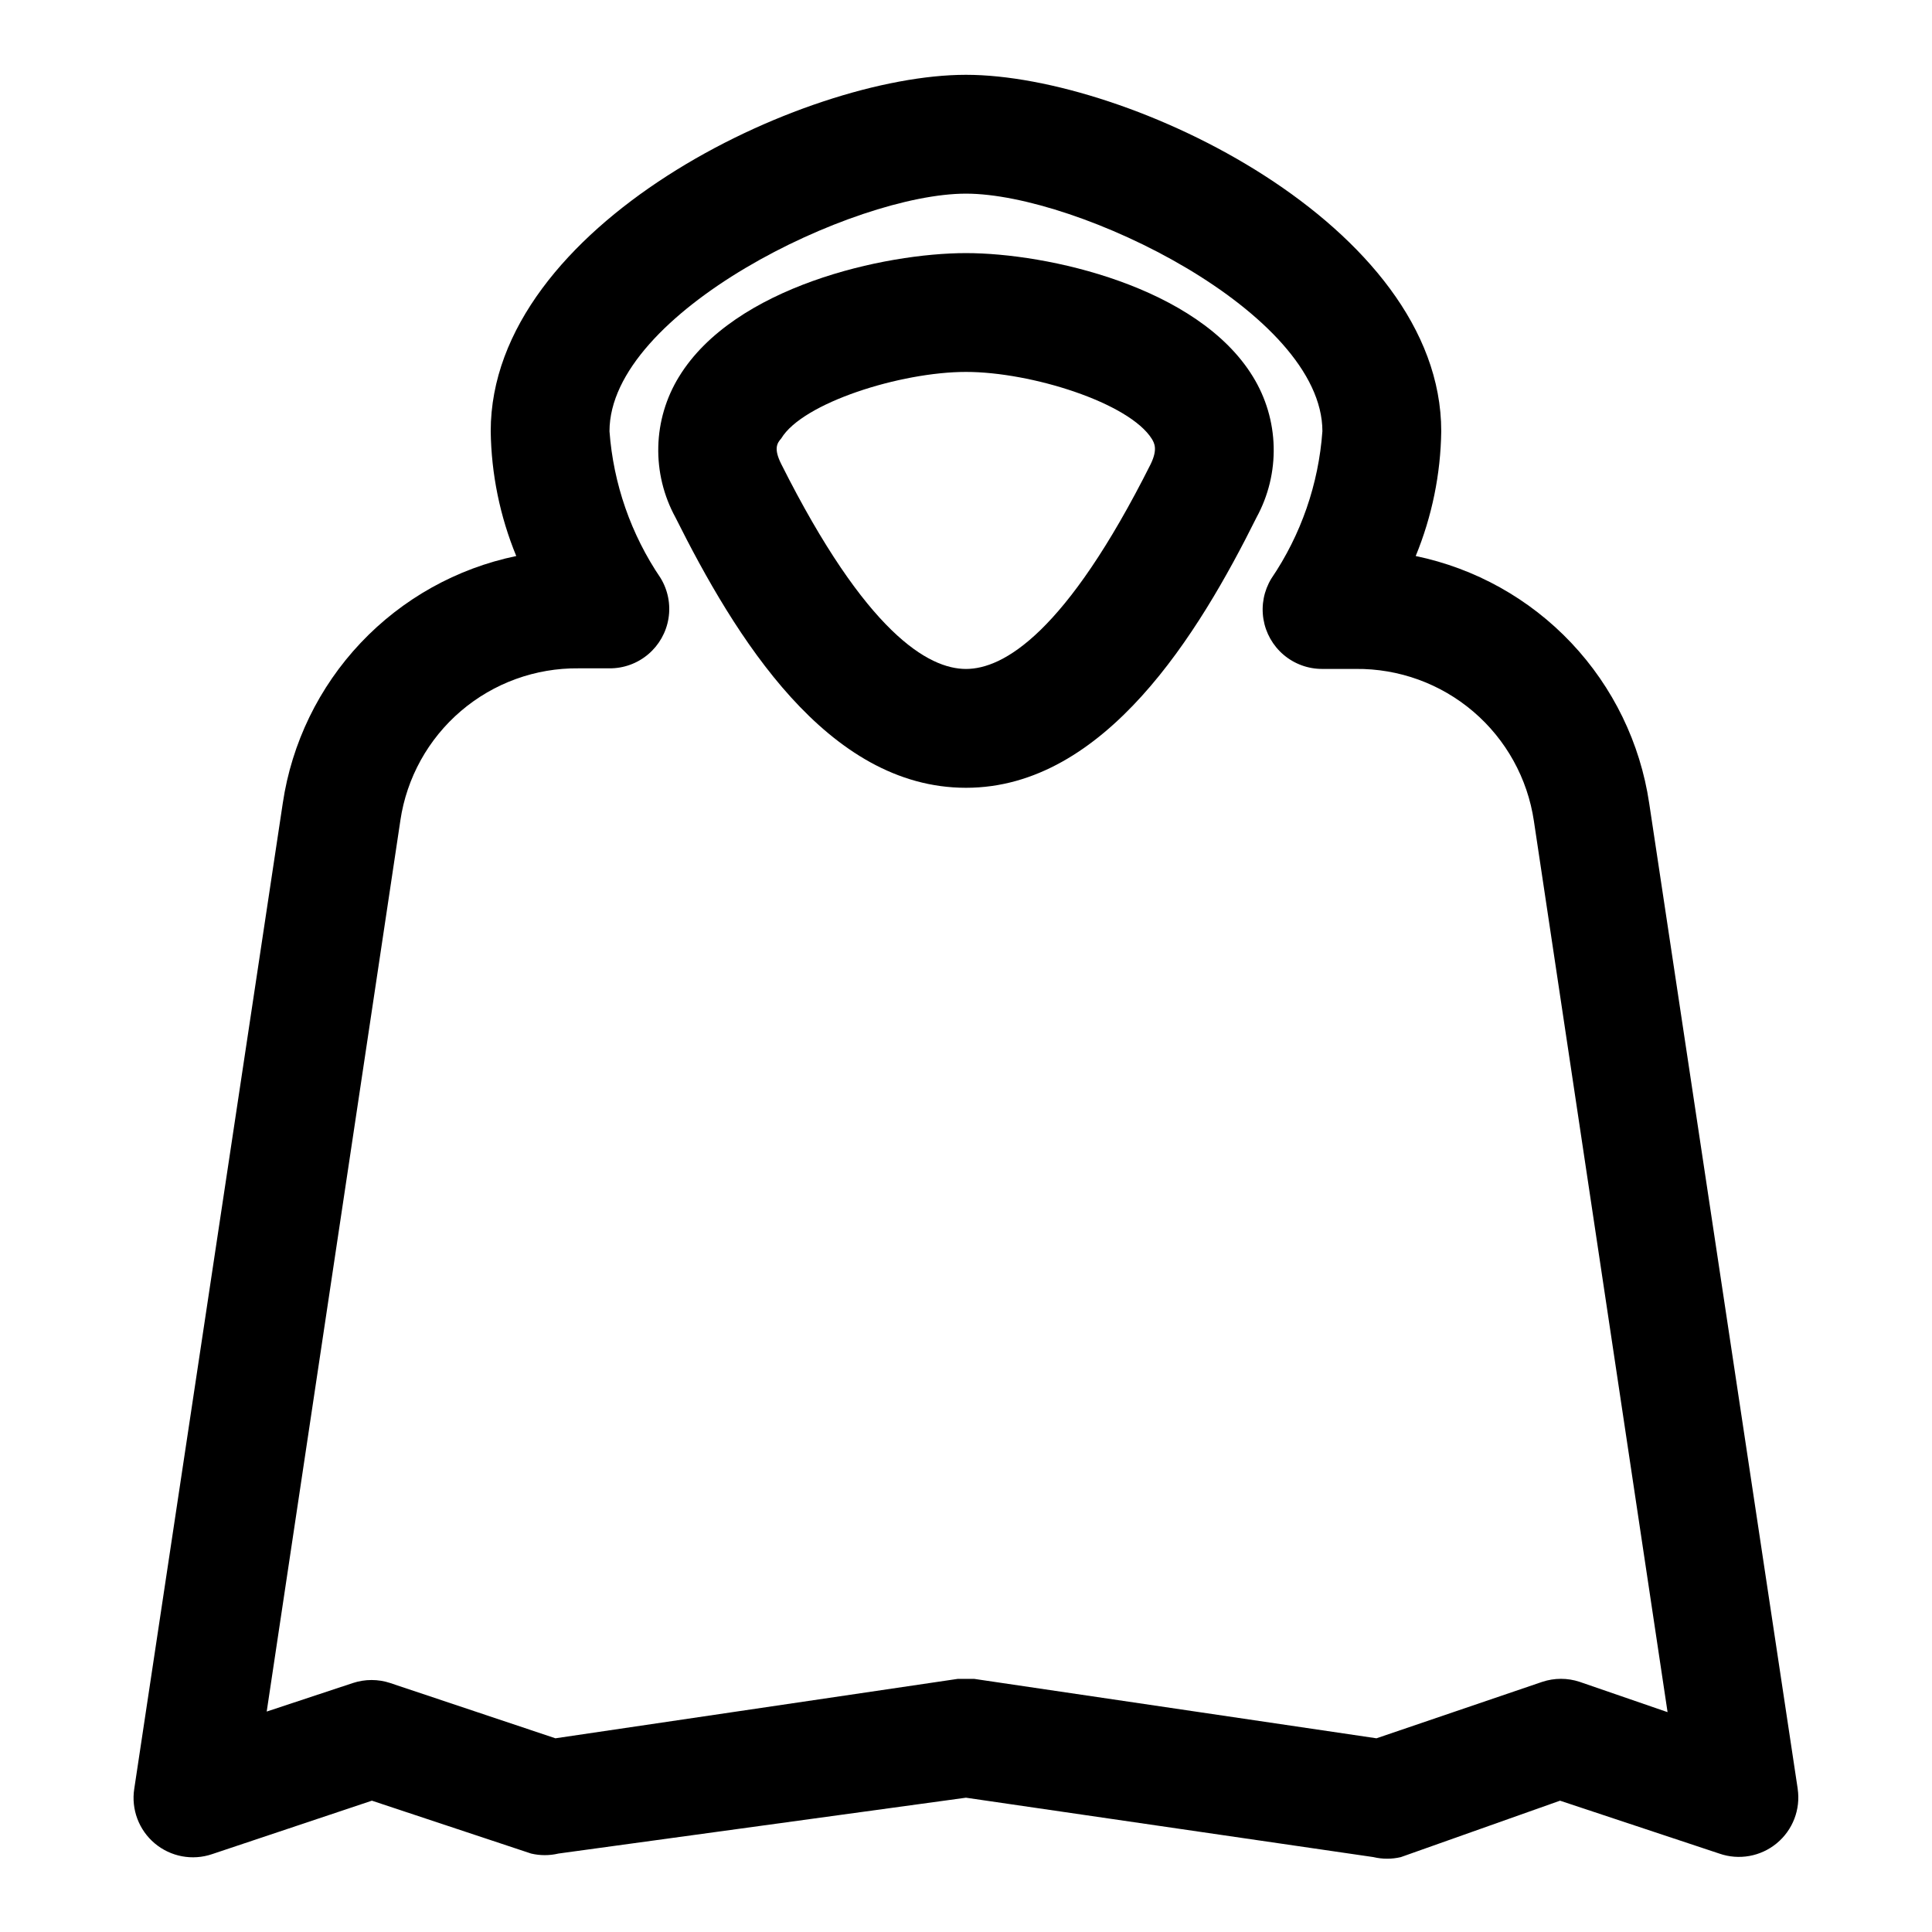
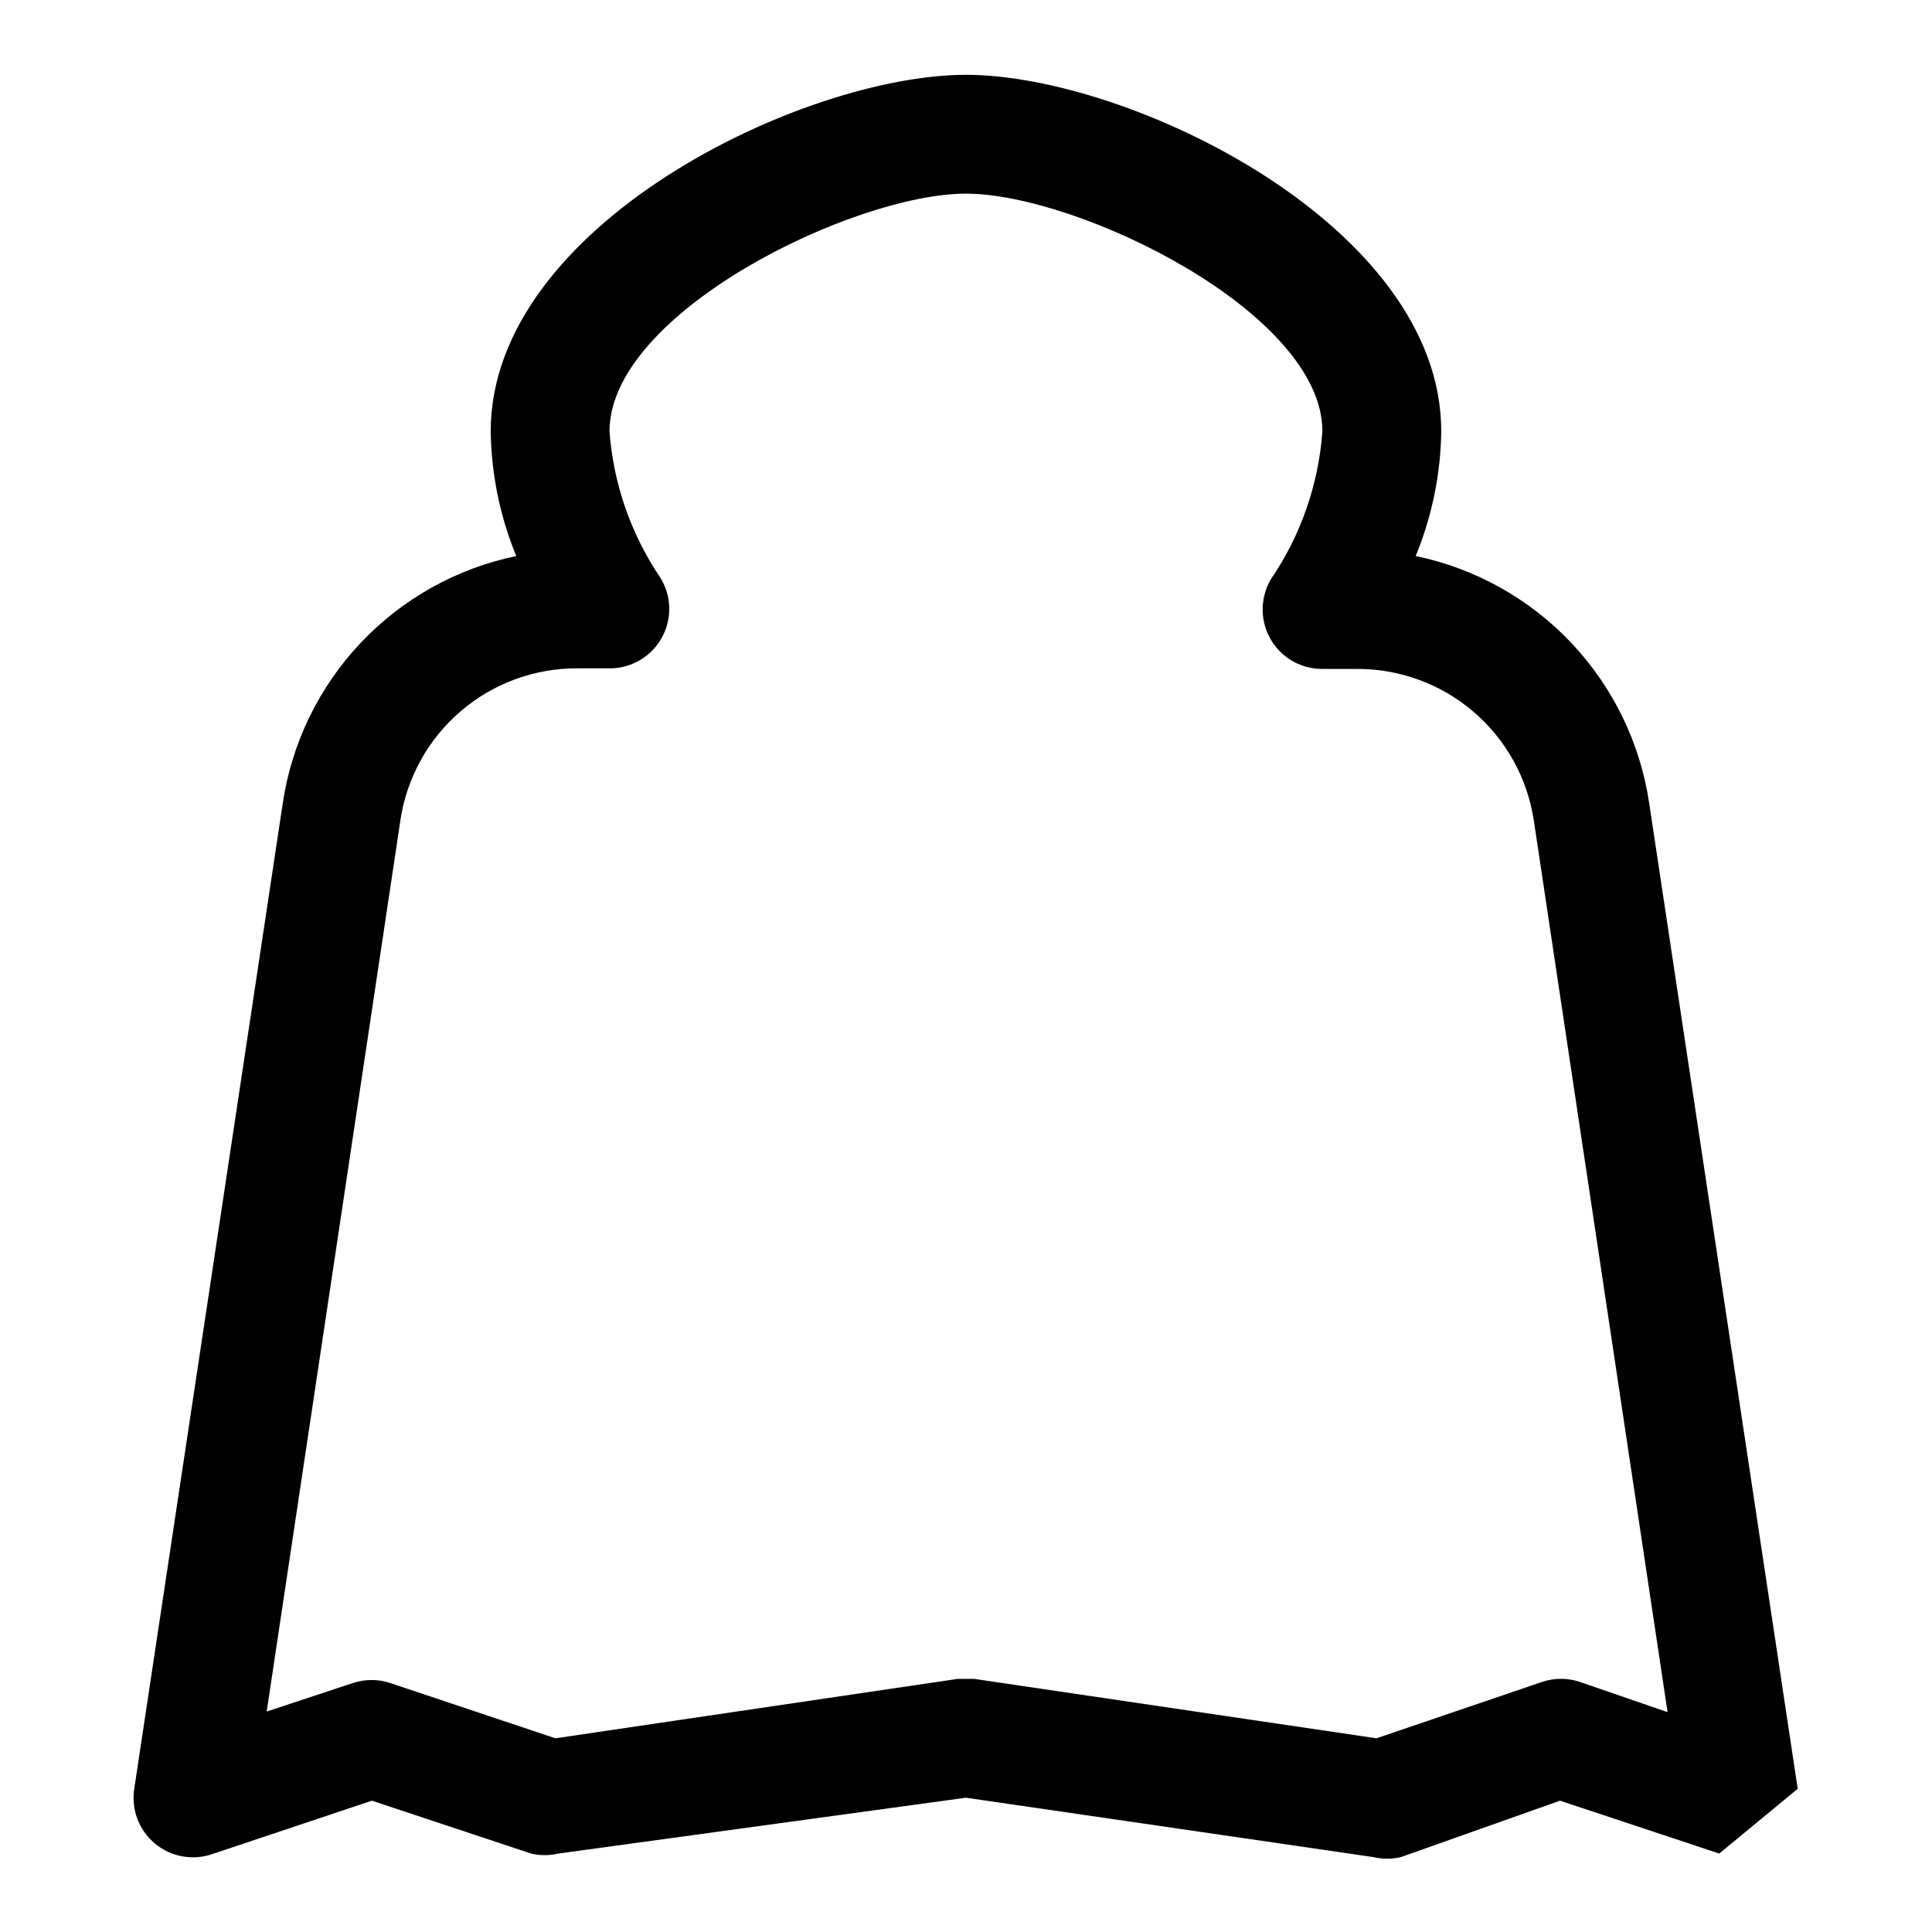
<svg xmlns="http://www.w3.org/2000/svg" fill="#000000" width="800px" height="800px" version="1.1" viewBox="144 144 512 512">
  <g>
-     <path d="m620.41 618.05-39.359-261.2c-2.371-15.938-9.574-30.762-20.641-42.477-11.062-11.711-25.457-19.746-41.234-23.02 4.316-10.496 6.613-21.711 6.769-33.062 0-54.633-82.812-94.465-125.95-94.465-43.137 0-125.95 39.836-125.95 94.465 0.156 11.352 2.453 22.566 6.769 33.062-15.777 3.273-30.168 11.309-41.234 23.02-11.066 11.715-18.27 26.539-20.641 42.477l-39.359 261.2c-0.844 5.441 1.219 10.926 5.434 14.469 4.219 3.539 9.977 4.621 15.191 2.848l42.352-14.168 42.195 14.012c2.379 0.562 4.859 0.562 7.242 0l108-14.801 108 15.742v0.004c2.379 0.562 4.859 0.562 7.242 0l42.191-14.957 42.195 14.012c5.203 1.824 10.98 0.793 15.23-2.719 4.254-3.512 6.359-8.988 5.551-14.441zm-57.781-28.34c-3.219-1.07-6.695-1.07-9.918 0l-43.926 14.957-106.59-15.742h-4.41l-106.59 15.742-43.77-14.641v-0.004c-3.219-1.066-6.699-1.066-9.918 0l-22.828 7.559 35.426-236.16h-0.004c1.676-11.293 7.383-21.594 16.062-29.004 8.684-7.41 19.758-11.426 31.172-11.301h8.188c3.754 0.023 7.391-1.297 10.258-3.723 2.867-2.426 4.773-5.793 5.375-9.5 0.602-3.703-0.141-7.504-2.094-10.707-7.844-11.555-12.512-24.965-13.539-38.891 0-31.488 64.707-62.977 94.465-62.977s94.465 31.488 94.465 62.977h-0.004c-1 13.98-5.668 27.449-13.539 39.047-1.949 3.207-2.691 7.004-2.09 10.711 0.602 3.703 2.504 7.074 5.371 9.496 2.867 2.426 6.504 3.746 10.258 3.723h8.82c11.414-0.121 22.484 3.891 31.168 11.301 8.684 7.41 14.391 17.715 16.062 29.004l35.426 236.16z" />
-     <path d="m476.04 243.82c-14.645-23.93-54.477-32.746-76.043-32.746-21.57 0-61.402 8.816-76.043 32.746h-0.004c-3.434 5.586-5.332 11.977-5.496 18.531-0.164 6.551 1.406 13.035 4.555 18.785 15.742 31.488 40.148 71.637 76.988 71.637s61.715-40.934 76.988-71.637c3.148-5.75 4.719-12.234 4.551-18.785-0.164-6.555-2.062-12.945-5.496-18.531zm-27.082 23.145c-22.512 44.871-39.043 54.316-48.961 54.316s-26.449-9.445-48.965-54.316c-2.047-4.094-1.102-5.512 0-6.769 5.668-9.445 31.645-17.633 48.965-17.633s43.297 8.188 49.277 17.789c0.629 1.102 1.574 2.676-0.316 6.613z" />
+     <path d="m620.41 618.05-39.359-261.2c-2.371-15.938-9.574-30.762-20.641-42.477-11.062-11.711-25.457-19.746-41.234-23.02 4.316-10.496 6.613-21.711 6.769-33.062 0-54.633-82.812-94.465-125.95-94.465-43.137 0-125.95 39.836-125.95 94.465 0.156 11.352 2.453 22.566 6.769 33.062-15.777 3.273-30.168 11.309-41.234 23.02-11.066 11.715-18.27 26.539-20.641 42.477l-39.359 261.2c-0.844 5.441 1.219 10.926 5.434 14.469 4.219 3.539 9.977 4.621 15.191 2.848l42.352-14.168 42.195 14.012c2.379 0.562 4.859 0.562 7.242 0l108-14.801 108 15.742v0.004c2.379 0.562 4.859 0.562 7.242 0l42.191-14.957 42.195 14.012zm-57.781-28.34c-3.219-1.07-6.695-1.07-9.918 0l-43.926 14.957-106.59-15.742h-4.41l-106.59 15.742-43.77-14.641v-0.004c-3.219-1.066-6.699-1.066-9.918 0l-22.828 7.559 35.426-236.16h-0.004c1.676-11.293 7.383-21.594 16.062-29.004 8.684-7.41 19.758-11.426 31.172-11.301h8.188c3.754 0.023 7.391-1.297 10.258-3.723 2.867-2.426 4.773-5.793 5.375-9.5 0.602-3.703-0.141-7.504-2.094-10.707-7.844-11.555-12.512-24.965-13.539-38.891 0-31.488 64.707-62.977 94.465-62.977s94.465 31.488 94.465 62.977h-0.004c-1 13.98-5.668 27.449-13.539 39.047-1.949 3.207-2.691 7.004-2.09 10.711 0.602 3.703 2.504 7.074 5.371 9.496 2.867 2.426 6.504 3.746 10.258 3.723h8.82c11.414-0.121 22.484 3.891 31.168 11.301 8.684 7.41 14.391 17.715 16.062 29.004l35.426 236.16z" />
  </g>
</svg>